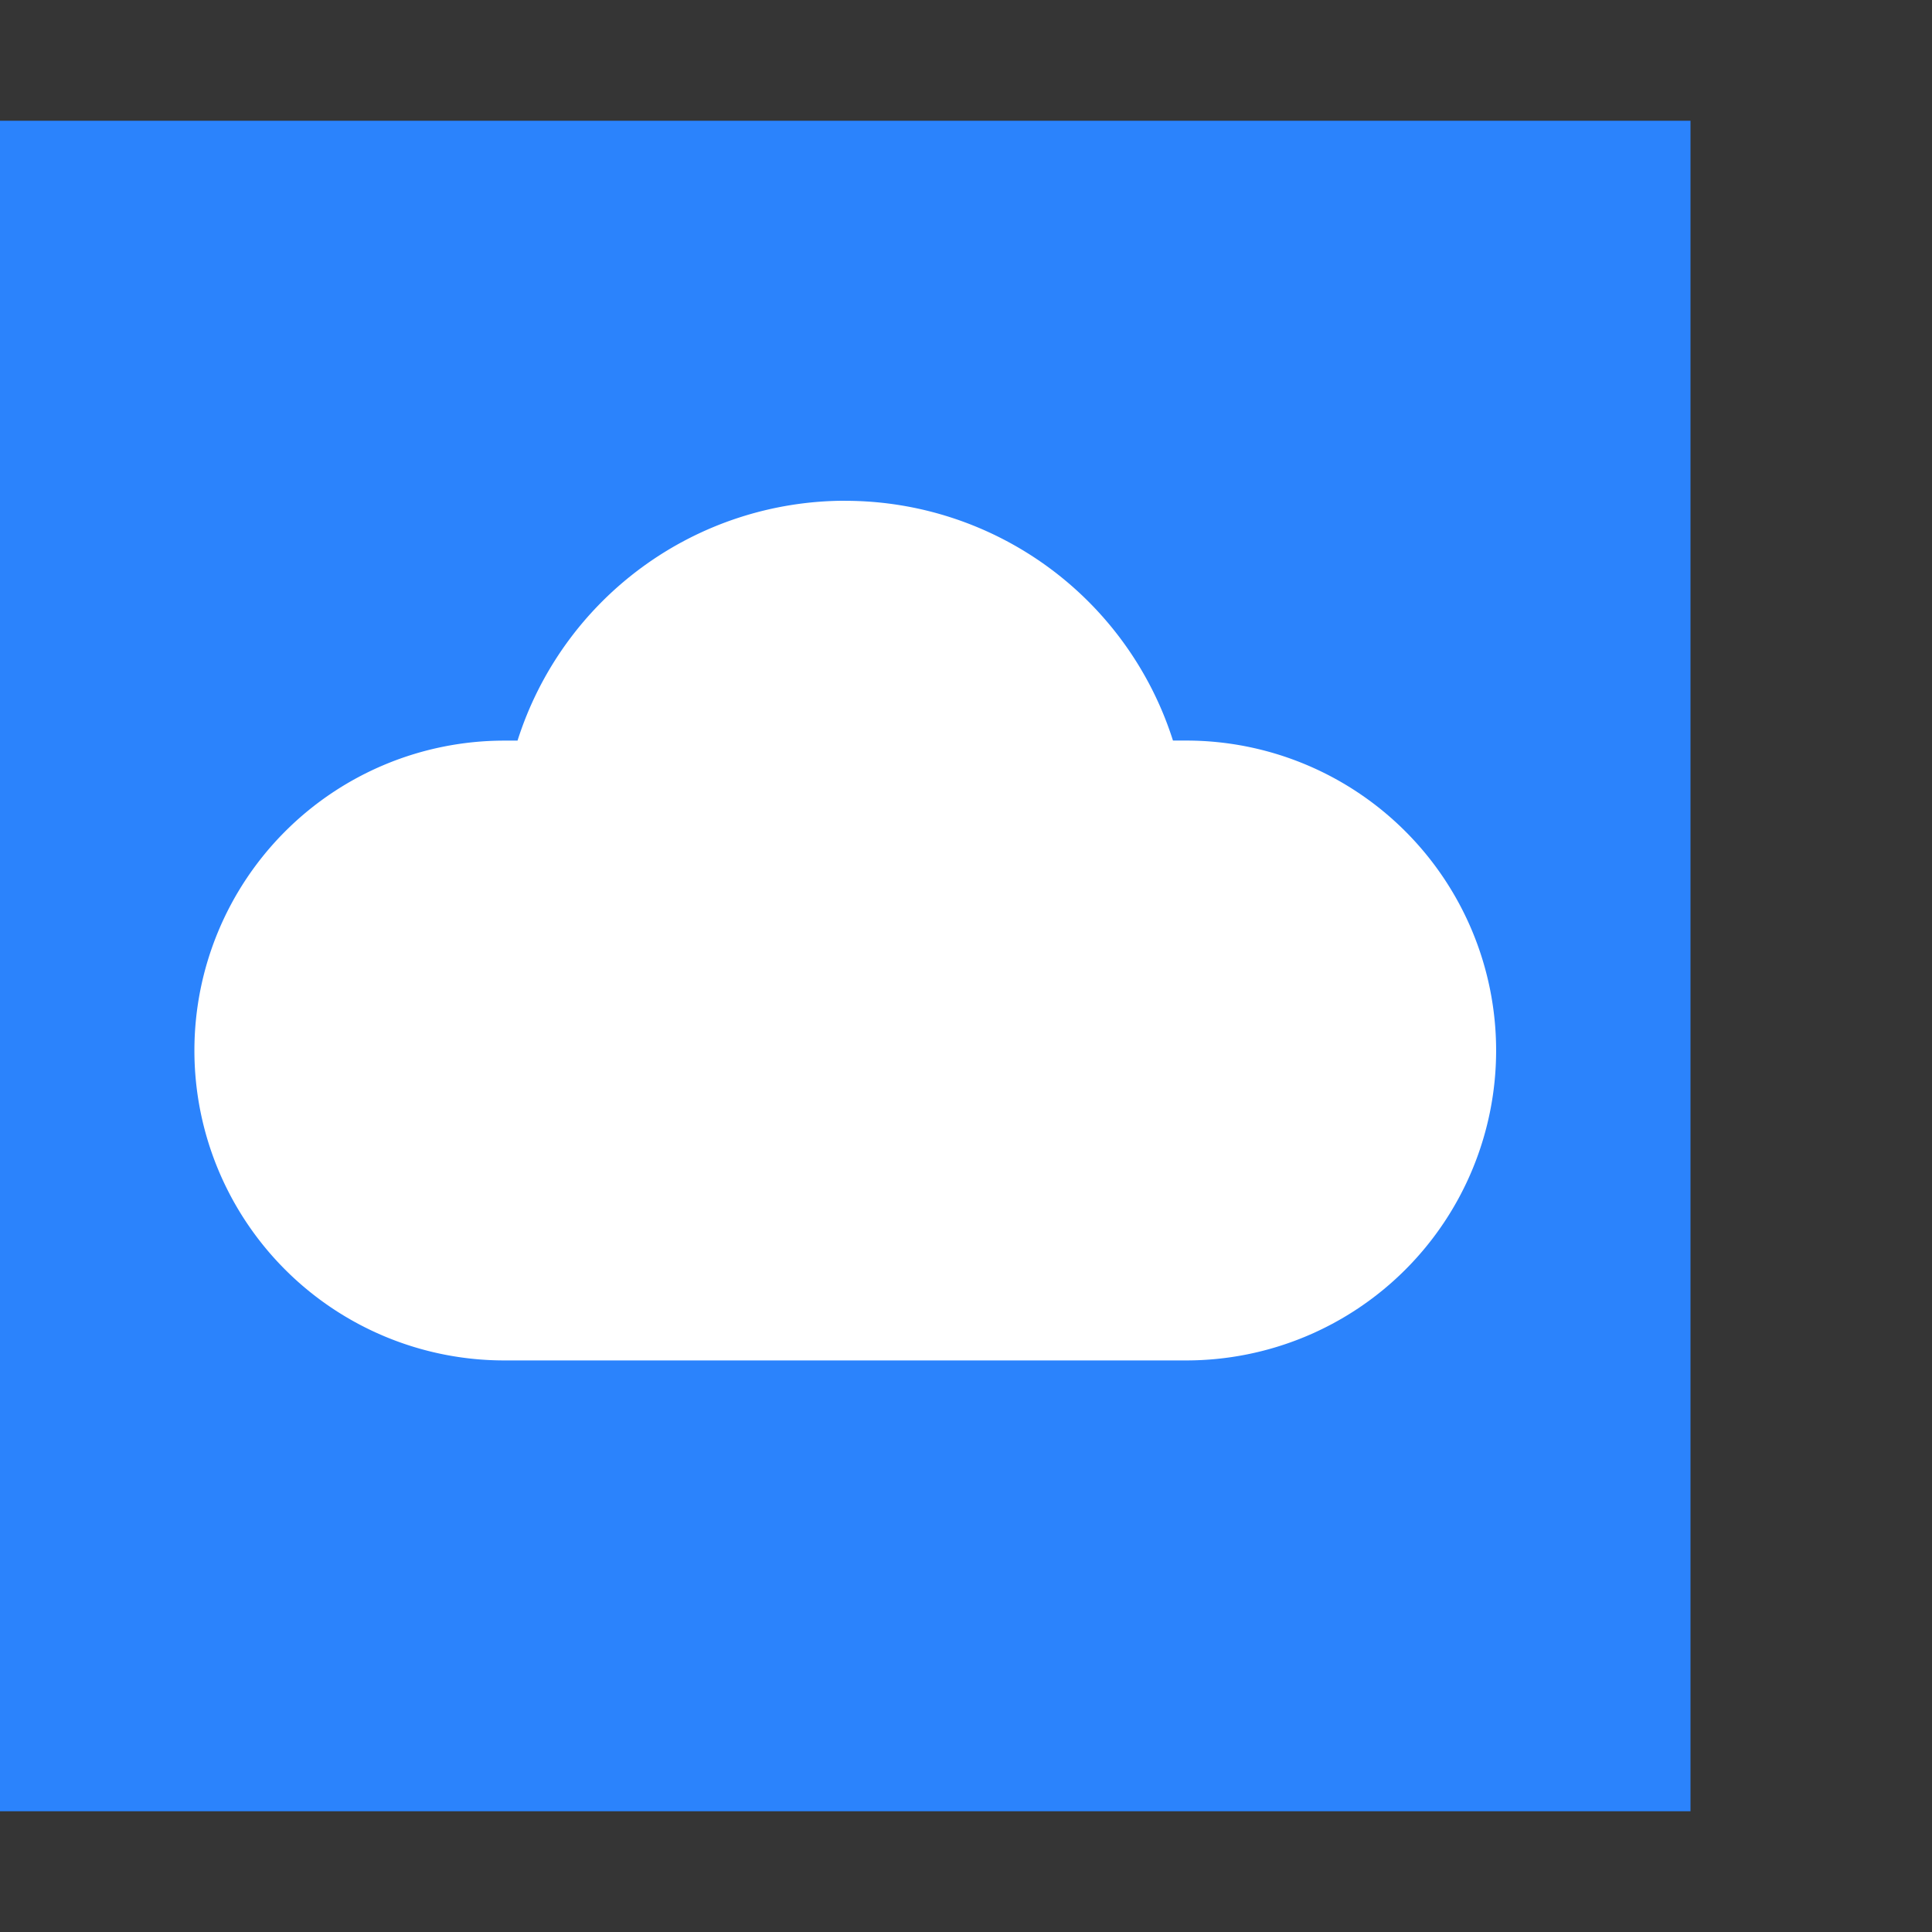
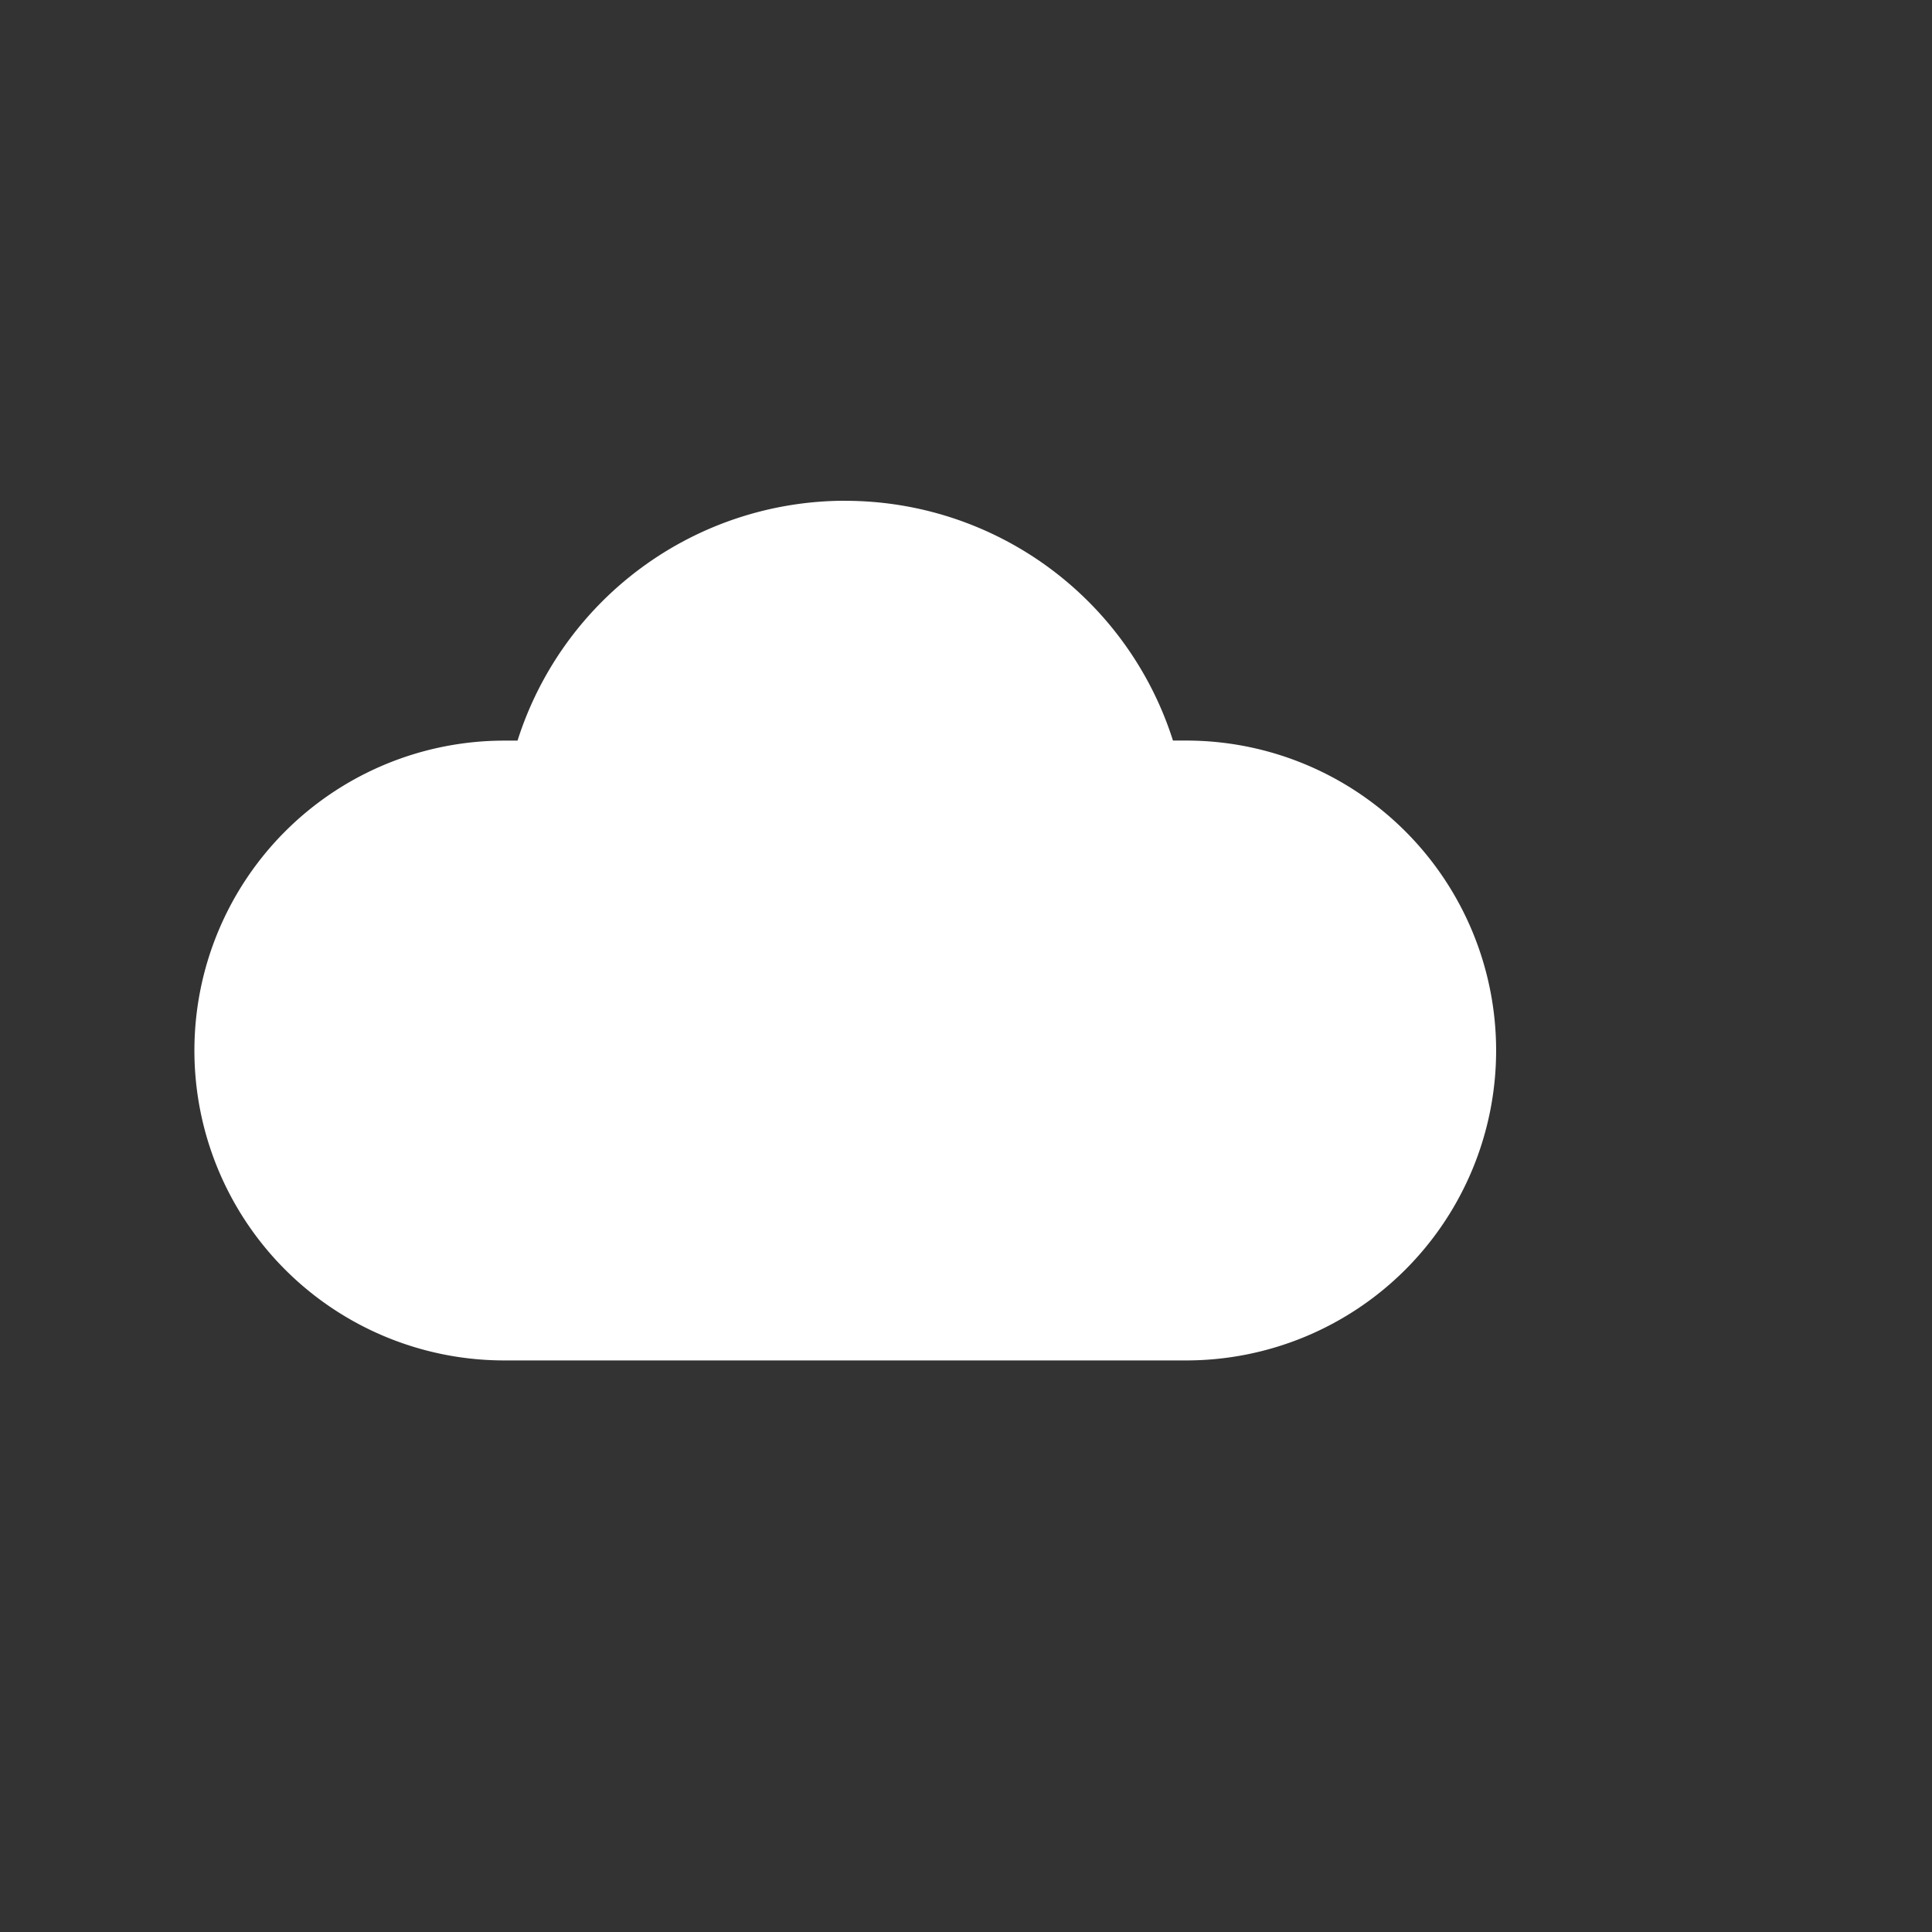
<svg xmlns="http://www.w3.org/2000/svg" width="32" height="32">
  <rect width="100%" height="100%" fill="#333333" stroke="none" />
  <g fill="none" fill-rule="evenodd">
-     <path fill-opacity=".01" fill="#FFF" d="M0 0h32v32H0z" />
-     <path fill="#2B83FC" d="M0 2h28v28H0z" />
    <path d="M14 8.295a5.696 5.696 0 015.428 3.971h.219a5.133 5.133 0 110 10.267H8.353a5.133 5.133 0 110-10.266h.219A5.696 5.696 0 0114 8.294z" fill="#FFF" />
  </g>
</svg>